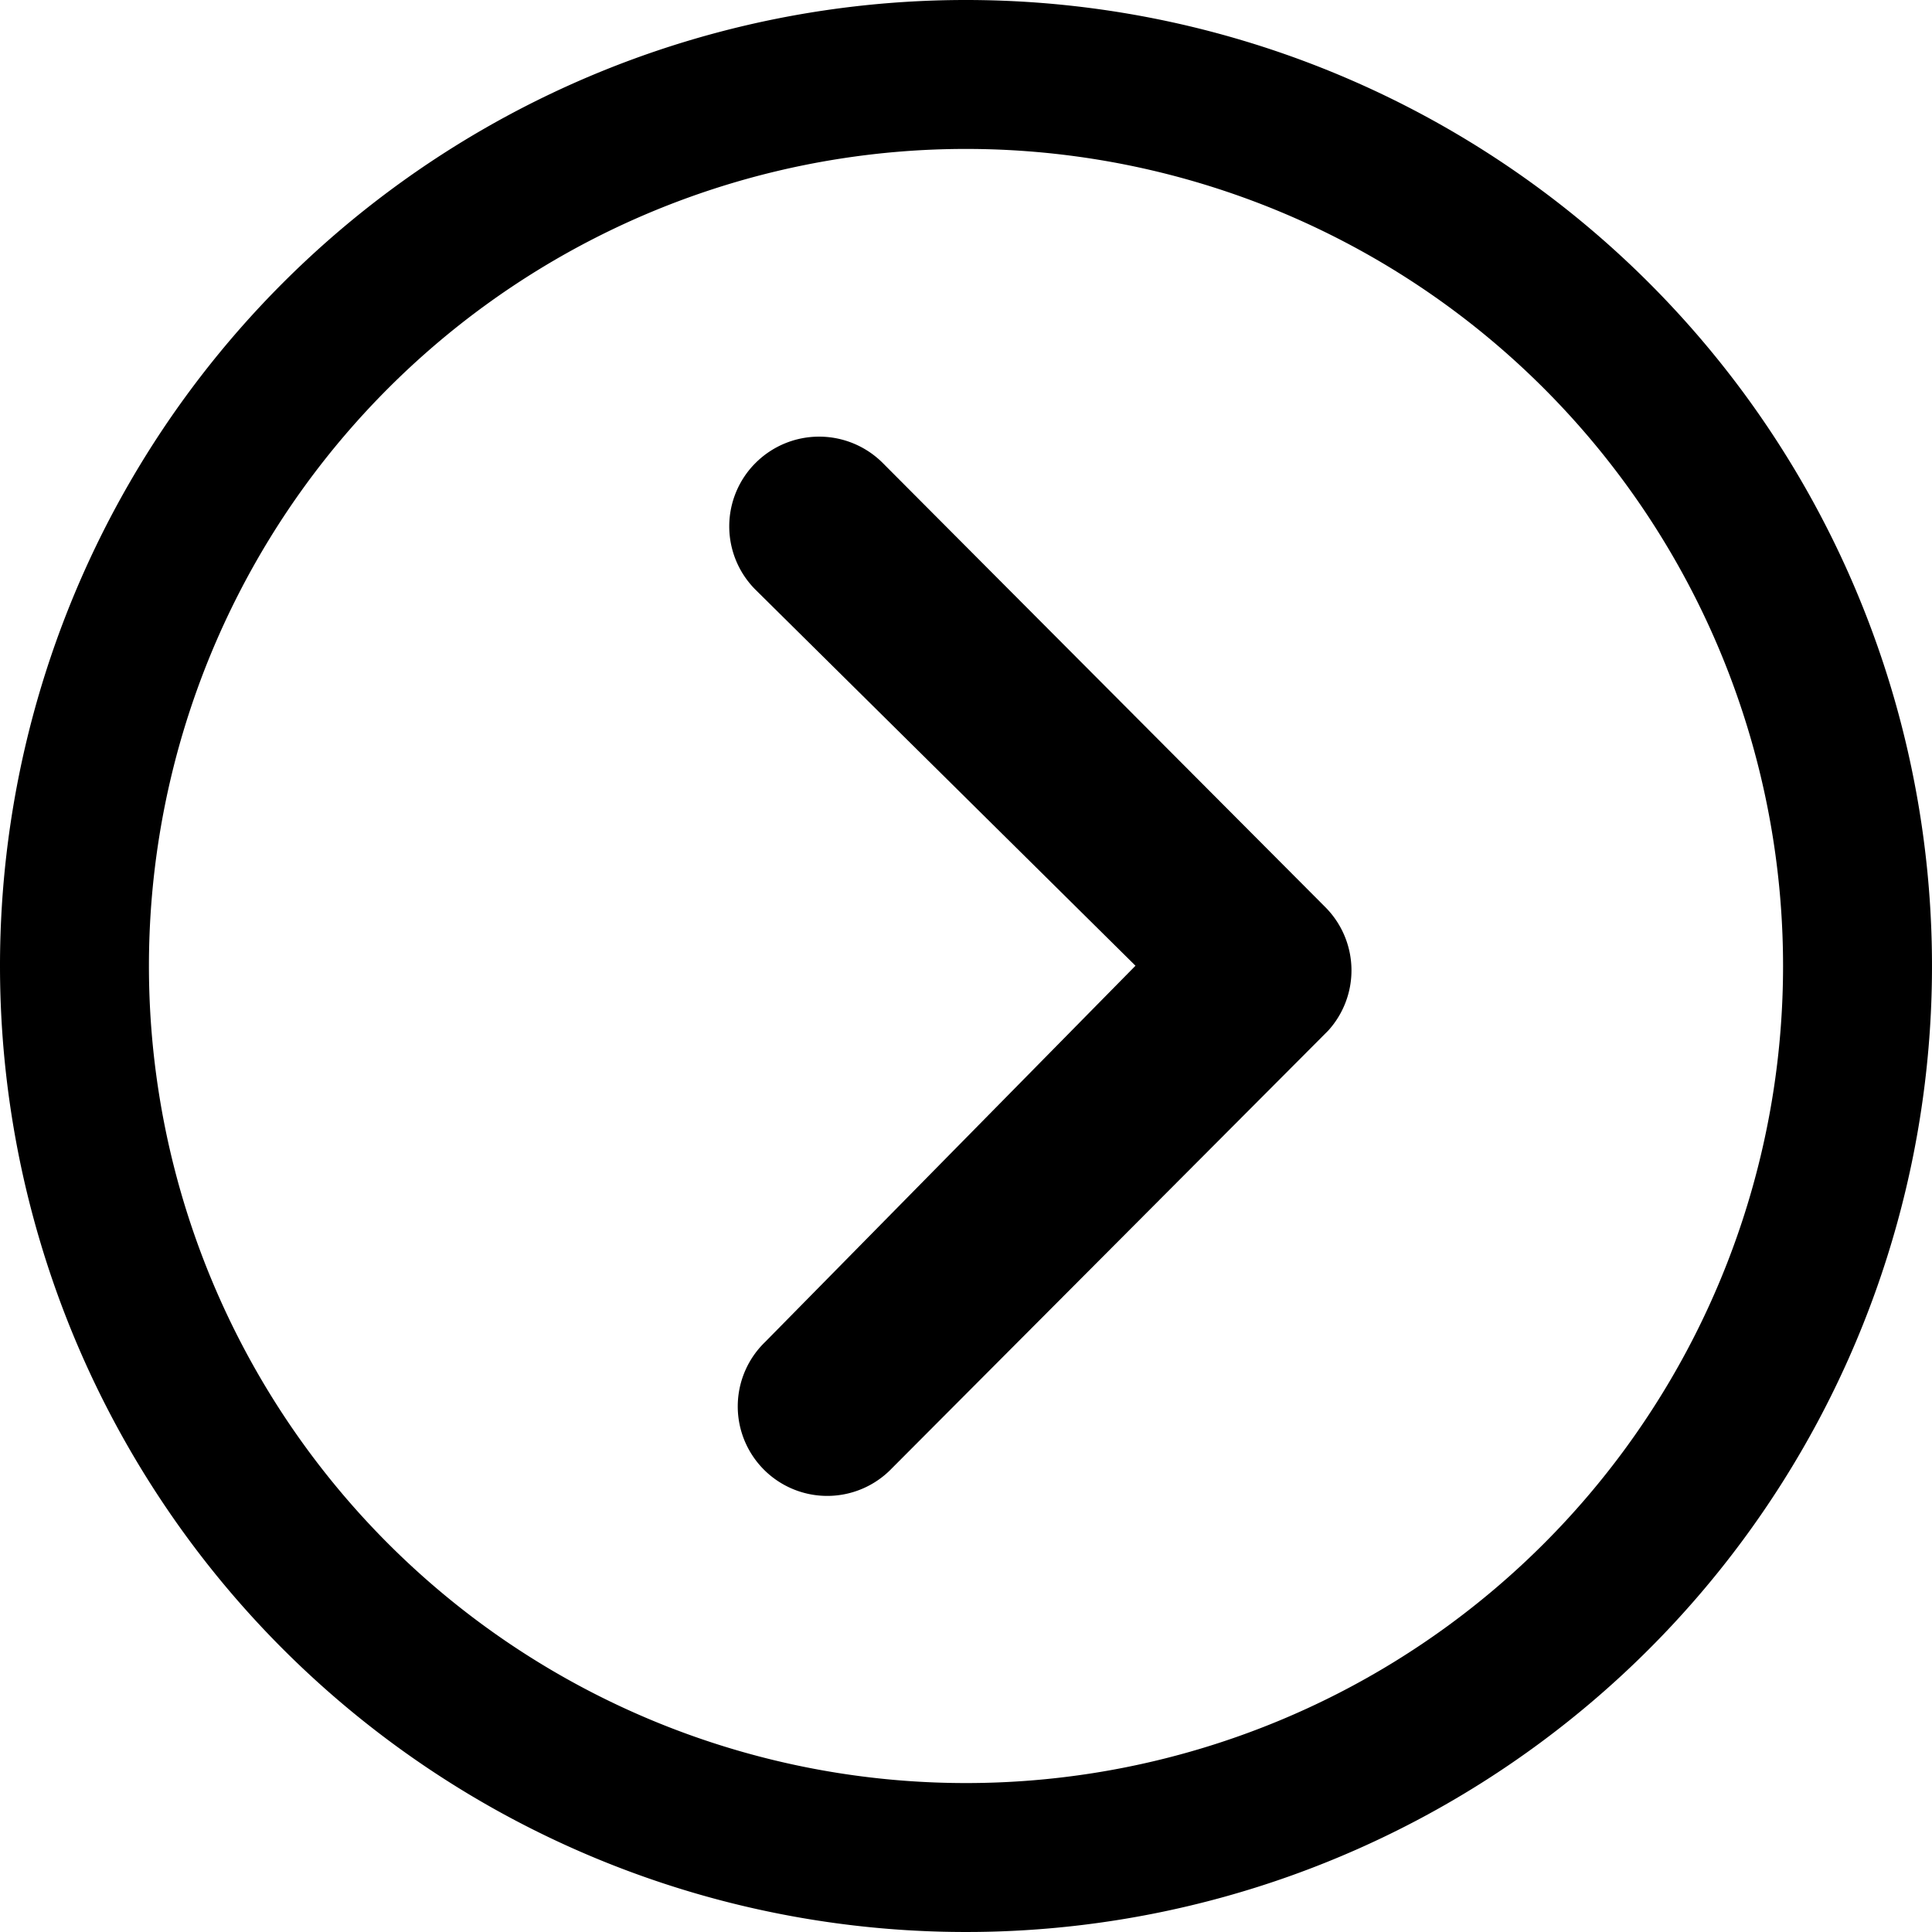
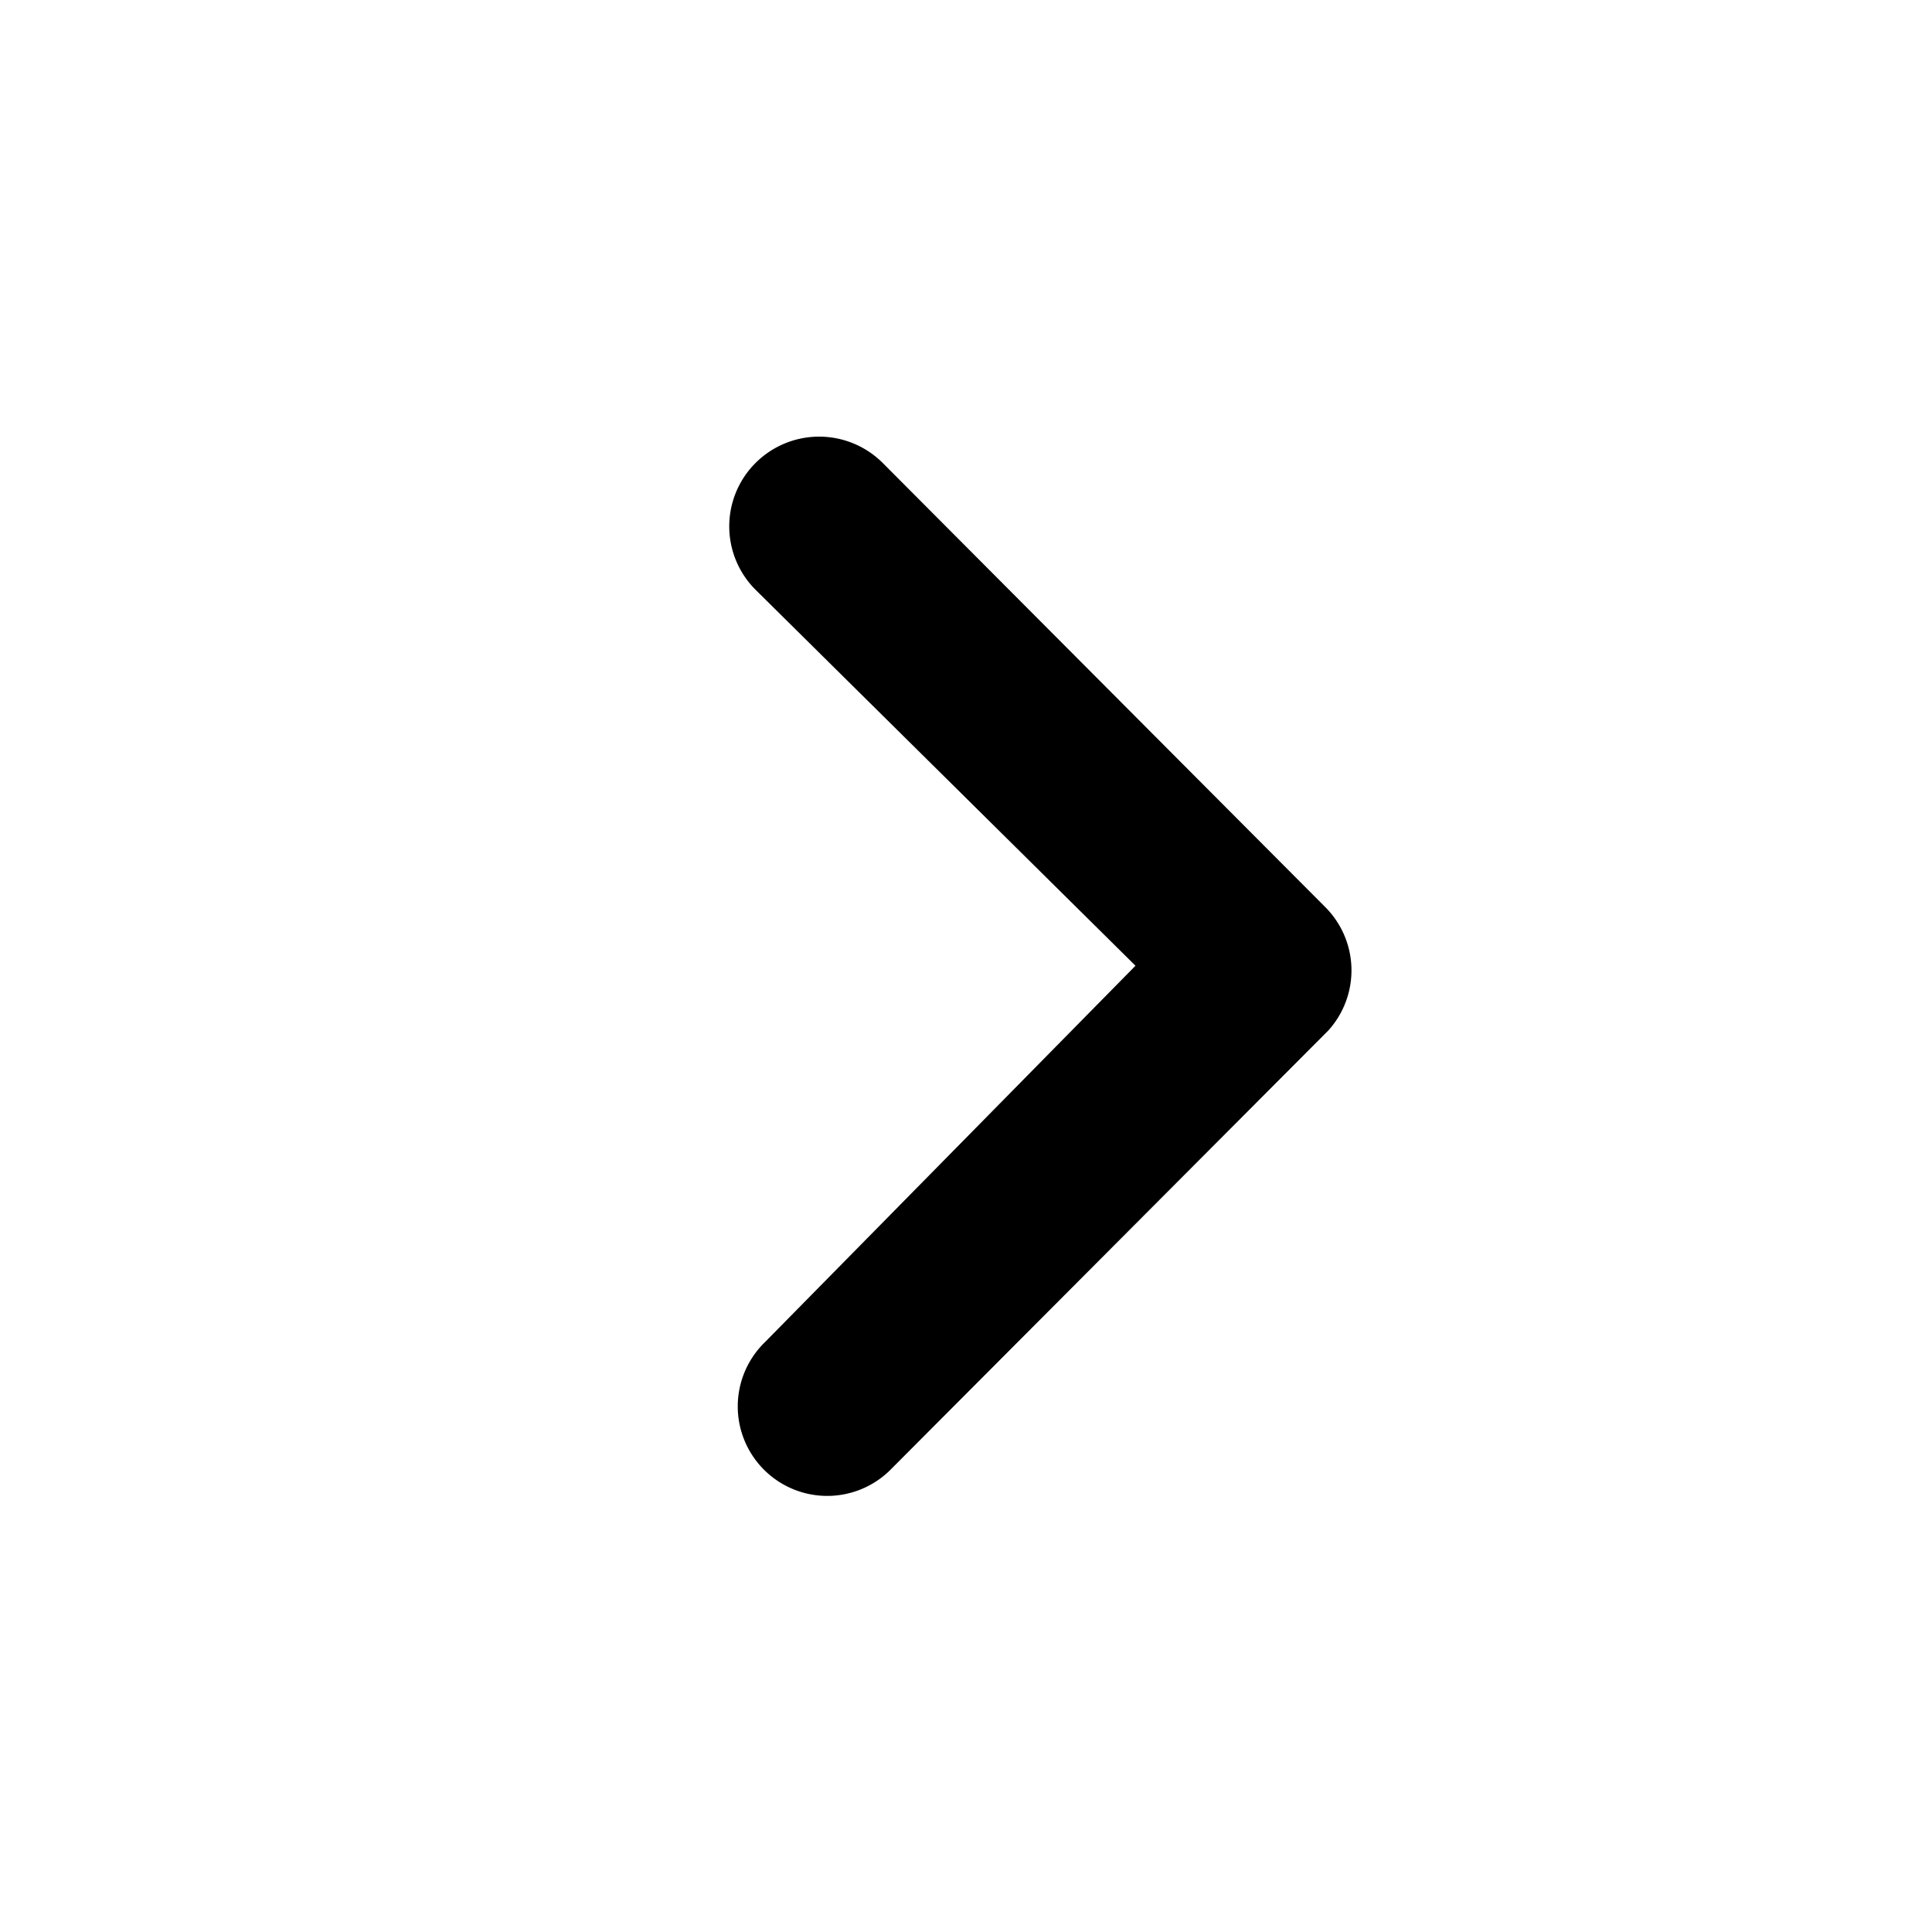
<svg xmlns="http://www.w3.org/2000/svg" width="29.25" height="29.25" viewBox="0 0 29.25 29.25">
  <g id="Icon_ionic-ios-arrow-dropdown" data-name="Icon ionic-ios-arrow-dropdown" transform="translate(29.25) rotate(90)">
    <path id="Trazado_6696" data-name="Trazado 6696" d="M.4,9.023A1.362,1.362,0,0,1,.4,7.1L7.124.4A1.356,1.356,0,0,1,8.995.354l6.63,6.609a1.355,1.355,0,1,1-1.912,1.92l-5.7-5.611L2.315,9.03A1.356,1.356,0,0,1,.4,9.023Z" transform="translate(6.608 8.787)" />
-     <path id="Trazado_6697" data-name="Trazado 6697" d="M0,14.625A14.625,14.625,0,1,1,14.625,29.25,14.623,14.623,0,0,1,0,14.625Zm23.372,8.747A12.37,12.37,0,1,0,5.878,5.878,12.37,12.37,0,1,0,23.372,23.372Z" />
  </g>
</svg>